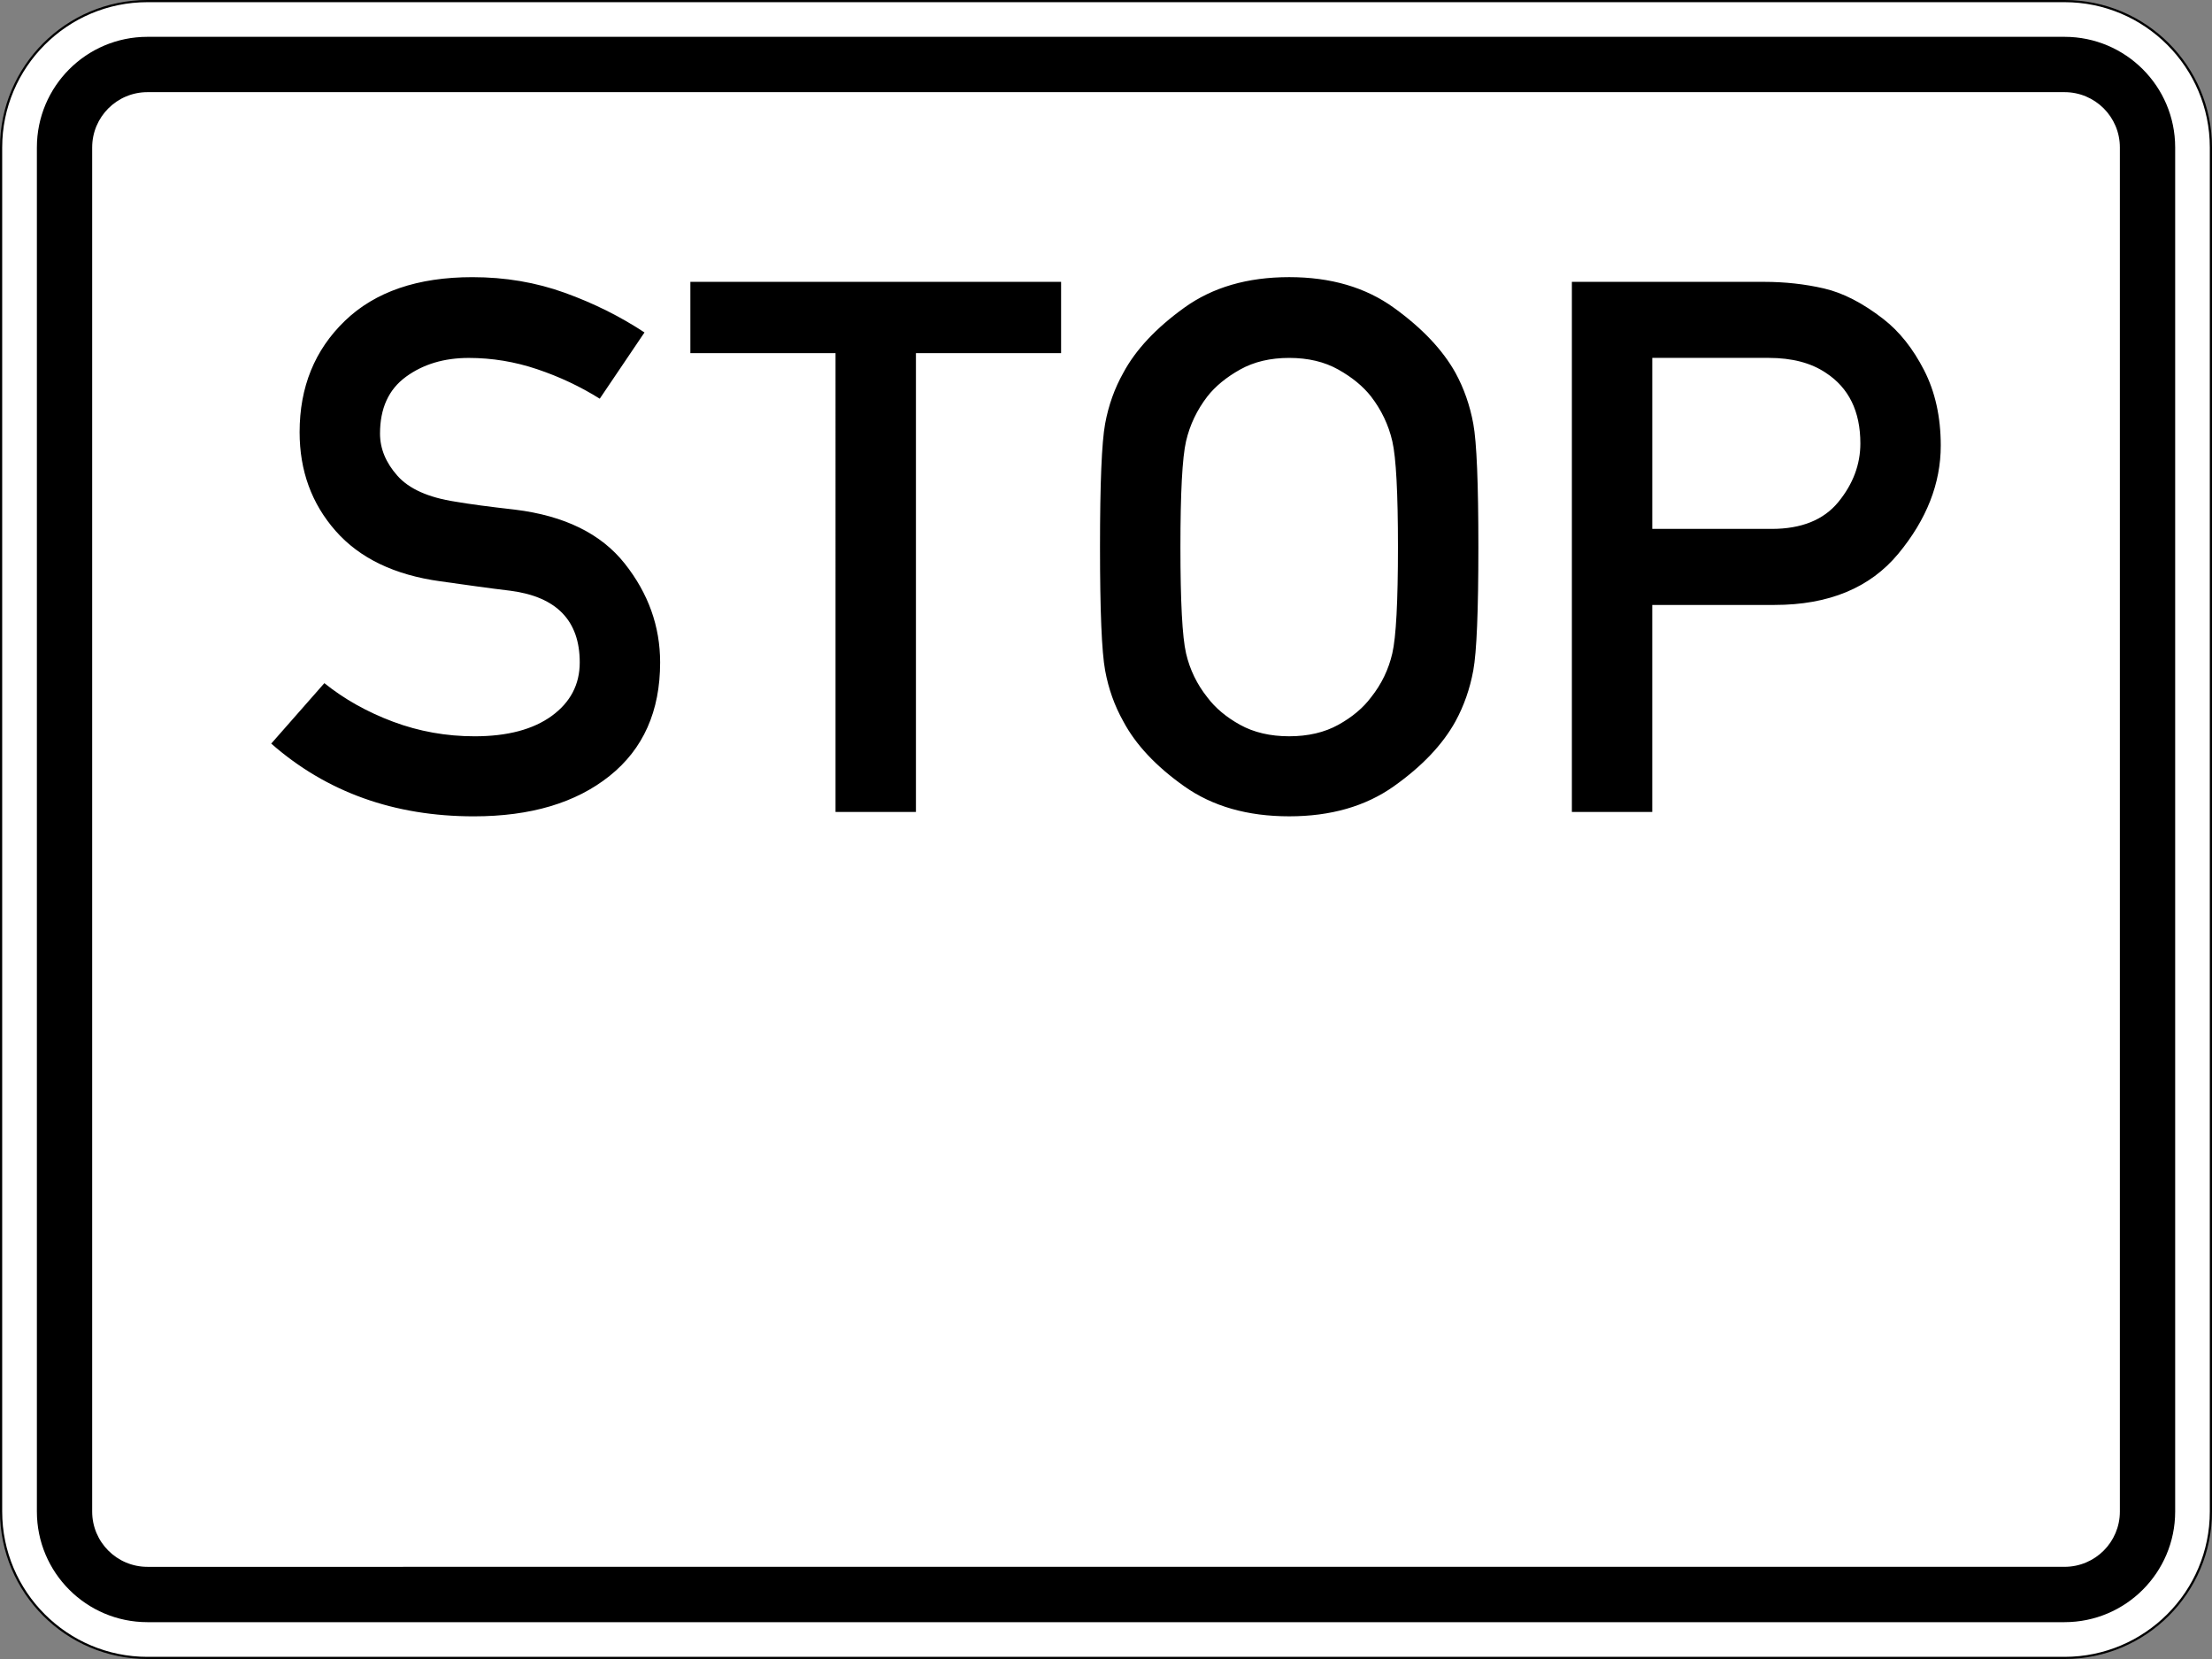
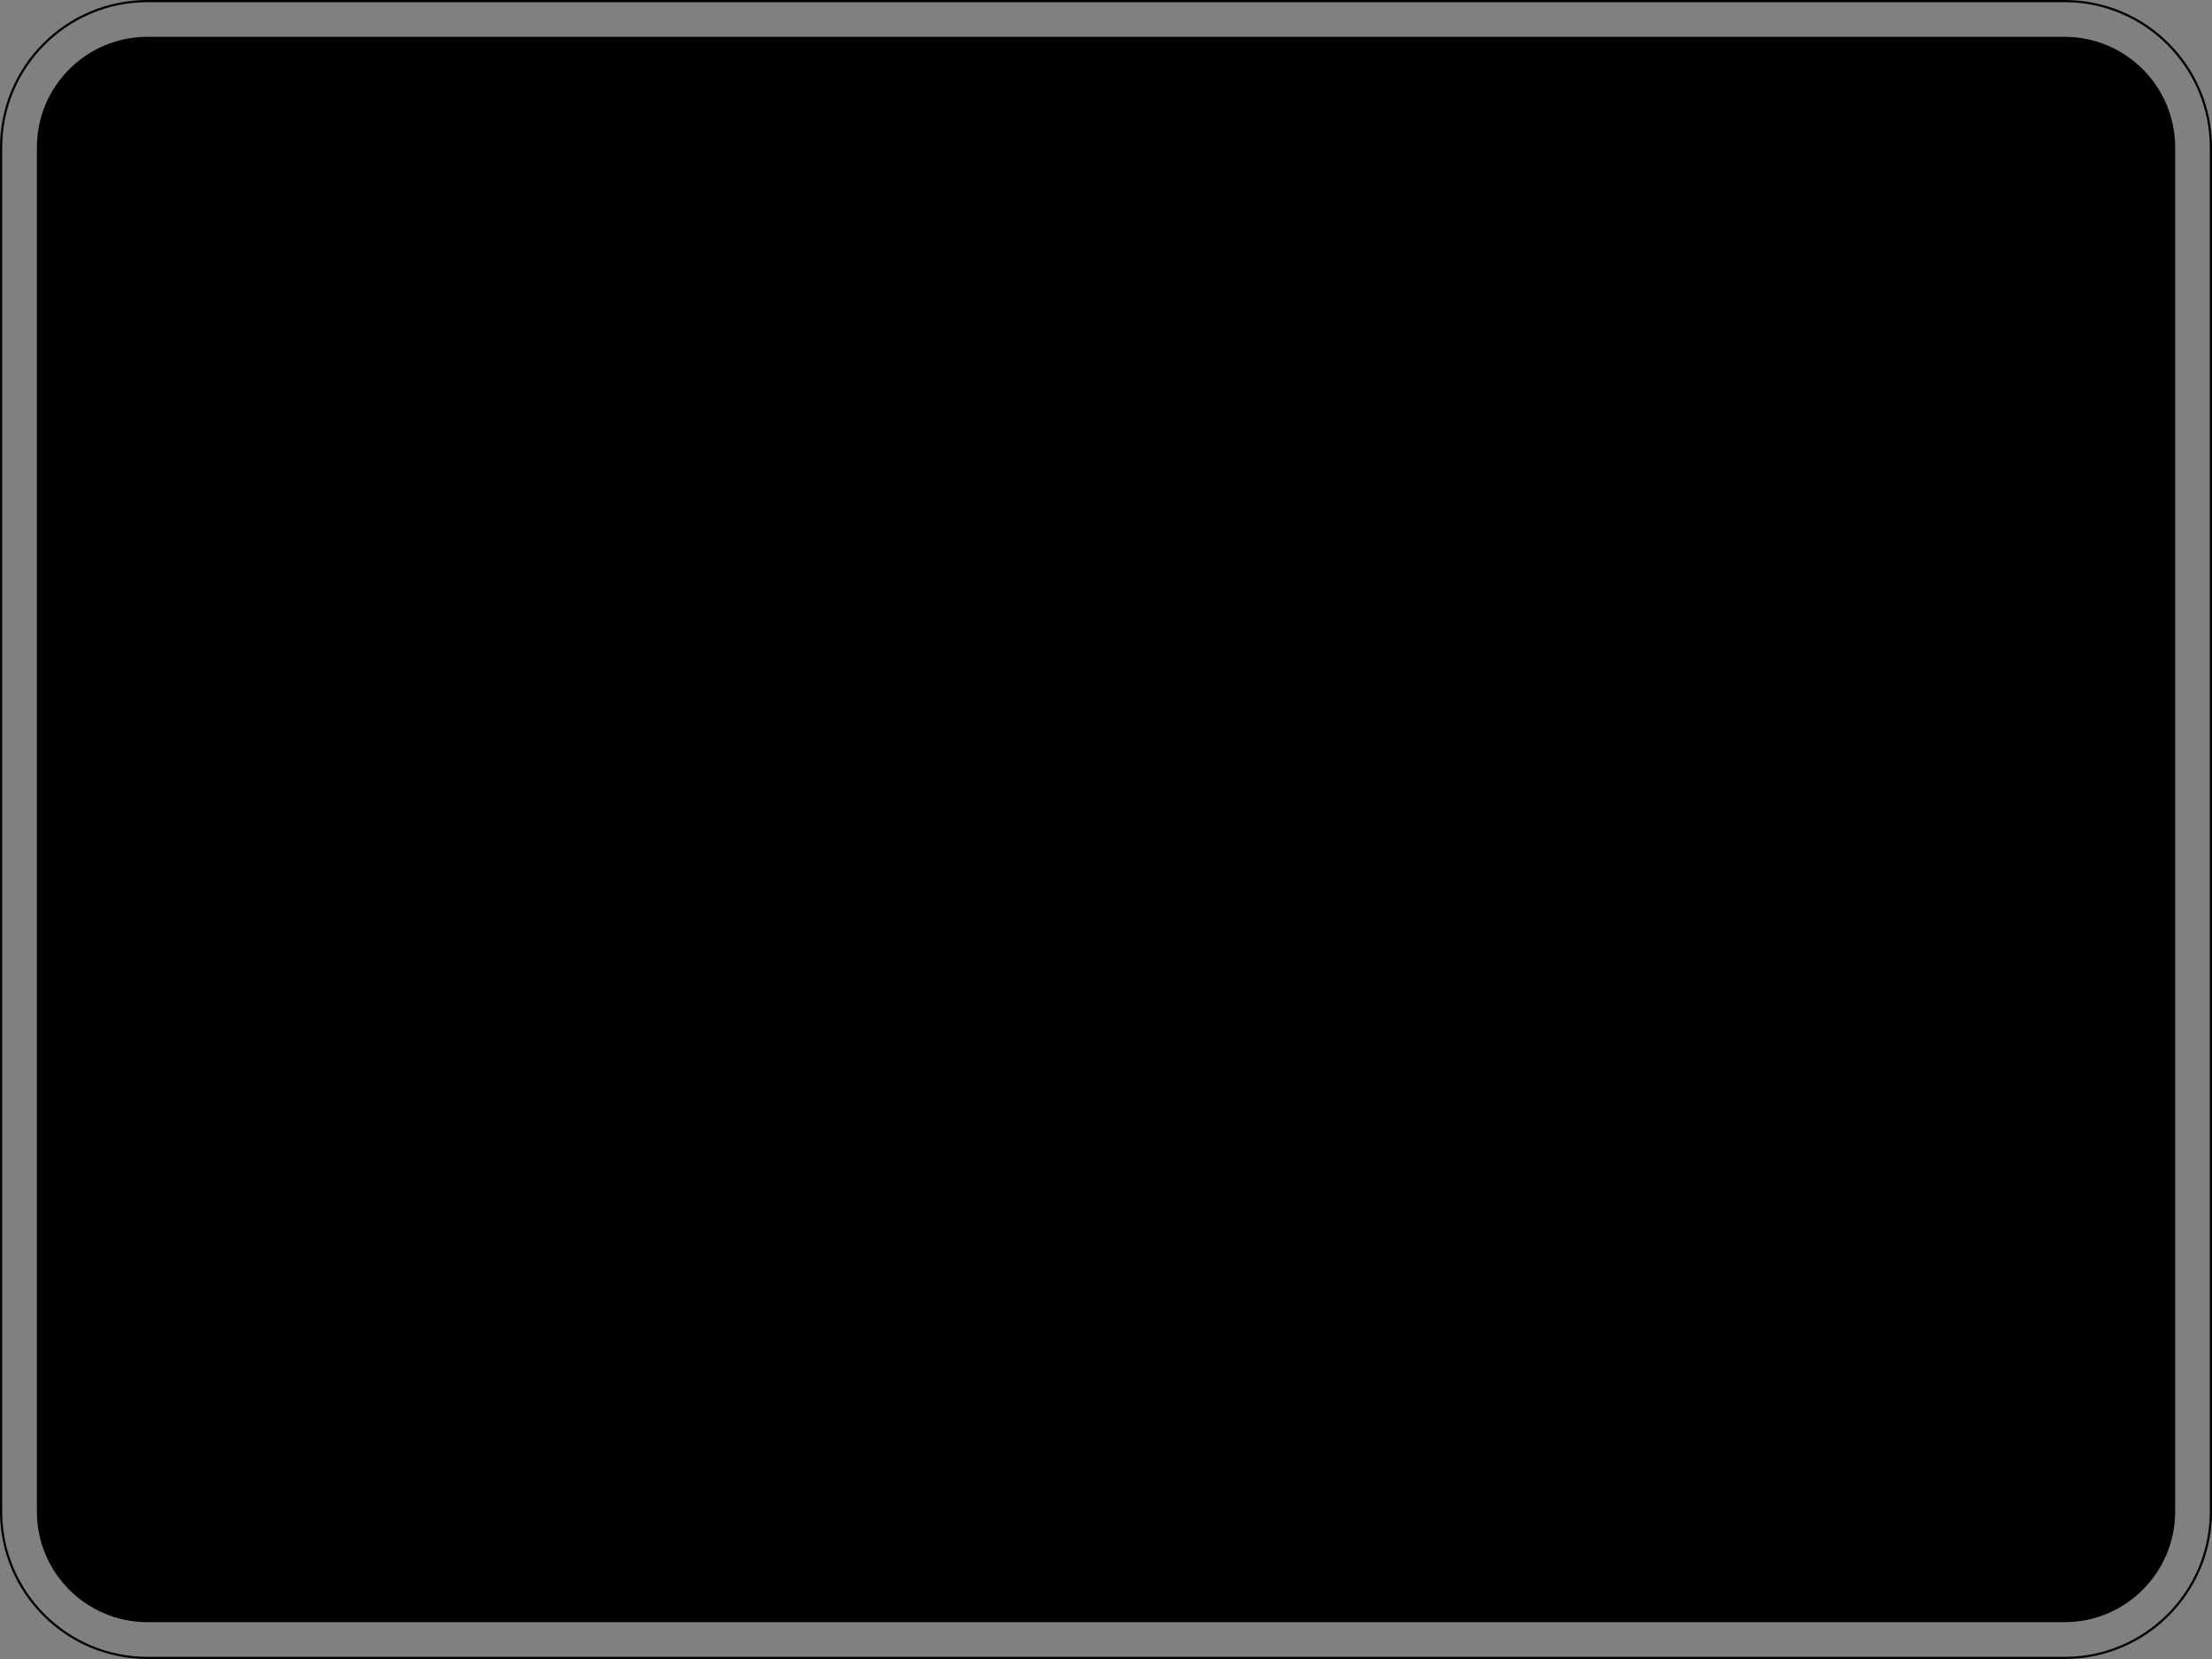
<svg xmlns="http://www.w3.org/2000/svg" xmlns:ns1="http://www.inkscape.org/namespaces/inkscape" xmlns:ns2="http://sodipodi.sourceforge.net/DTD/sodipodi-0.dtd" width="158.75mm" height="119.064mm" viewBox="0 0 158.75 119.064" version="1.1" id="svg242" ns1:version="0.92.4 (f8dce91, 2019-08-02)" ns2:docname="1004-32.svg">
  <rect x="0" y="0" width="158.75" height="119.064" fill="#808080" stroke="none" />
  <defs id="defs236" />
  <ns2:namedview id="base" pagecolor="#ffffff" bordercolor="#666666" borderopacity="1.0" ns1:pageopacity="0.0" ns1:pageshadow="2" ns1:zoom="0.7" ns1:cx="278.71078" ns1:cy="109.68202" ns1:document-units="mm" ns1:current-layer="layer1" showgrid="false" fit-margin-top="0" fit-margin-left="0" fit-margin-right="0" fit-margin-bottom="0" ns1:window-width="1366" ns1:window-height="740" ns1:window-x="1920" ns1:window-y="312" ns1:window-maximized="1" />
  <g ns1:label="Layer 1" ns1:groupmode="layer" id="layer1" transform="translate(-30.994,-16.73)">
-     <path d="m 41.576,16.806 c -5.789,0 -10.502,4.713 -10.502,10.506 v 97.898 c 0,5.79 4.713,10.504 10.502,10.504 H 179.162 c 5.793,0 10.506,-4.713 10.506,-10.504 V 27.312 c 0,-5.793 -4.713,-10.506 -10.506,-10.506" style="fill:#ffffff;fill-opacity:1;fill-rule:nonzero;stroke:none;stroke-width:0.353" id="path5587" ns1:connector-curvature="0" />
    <path d="m 41.576,135.638 c -5.749,0 -10.425,-4.677 -10.425,-10.428 V 27.312 c 0,-5.749 4.676,-10.426 10.425,-10.426 H 179.162 c 5.749,0 10.425,4.677 10.425,10.426 v 97.898 c 0,5.751 -4.676,10.428 -10.425,10.428 z M 179.162,16.73 H 41.576 c -5.843,0 -10.582,4.739 -10.582,10.582 v 97.898 c 0,5.844 4.739,10.583 10.582,10.583 H 179.162 c 5.843,0 10.582,-4.739 10.582,-10.583 V 27.312 c 0,-5.843 -4.739,-10.582 -10.582,-10.582" style="fill:#000000;fill-opacity:1;fill-rule:nonzero;stroke:none;stroke-width:0.353" id="path5589" ns1:connector-curvature="0" />
    <path d="m 41.576,133.149 c -4.382,0 -7.935,-3.557 -7.935,-7.939 V 27.312 c 0,-4.385 3.552,-7.939 7.935,-7.939 H 179.162 c 4.382,0 7.939,3.554 7.939,7.939 v 97.898 c 0,4.382 -3.557,7.939 -7.939,7.939" style="fill:#000000;fill-opacity:1;fill-rule:nonzero;stroke:none;stroke-width:0.353" id="path5591" ns1:connector-curvature="0" />
-     <path d="m 41.576,129.178 c -2.188,0 -3.967,-1.773 -3.967,-3.967 V 27.312 c 0,-2.193 1.779,-3.968 3.967,-3.968 H 179.162 c 2.193,0 3.97,1.775 3.97,3.968 v 97.898 c 0,2.194 -1.778,3.967 -3.97,3.967" style="fill:#ffffff;fill-opacity:1;fill-rule:nonzero;stroke:none;stroke-width:0.353" id="path5593" ns1:connector-curvature="0" />
-     <path d="m 50.462,70.093 3.811,-4.335 c 1.428,1.149 3.072,2.071 4.935,2.769 1.862,0.696 3.811,1.045 5.848,1.045 2.349,0 4.195,-0.488 5.535,-1.462 1.339,-0.976 2.01,-2.255 2.01,-3.839 0,-2.993 -1.653,-4.707 -4.961,-5.143 -0.871,-0.105 -1.68,-0.21 -2.428,-0.314 -0.748,-0.103 -1.619,-0.226 -2.611,-0.365 -3.29,-0.452 -5.796,-1.658 -7.52,-3.616 -1.723,-1.958 -2.585,-4.322 -2.585,-7.088 0,-3.239 1.084,-5.901 3.251,-7.99 2.168,-2.089 5.219,-3.134 9.151,-3.134 2.351,0 4.561,0.375 6.633,1.123 2.071,0.748 3.977,1.698 5.717,2.846 l -3.211,4.753 c -1.393,-0.871 -2.89,-1.577 -4.491,-2.115 -1.601,-0.54 -3.239,-0.81 -4.909,-0.81 -1.776,0 -3.281,0.453 -4.517,1.359 -1.236,0.905 -1.853,2.263 -1.853,4.072 0,1.08 0.417,2.089 1.252,3.029 0.836,0.94 2.22,1.558 4.152,1.855 0.504,0.087 1.113,0.178 1.827,0.274 0.714,0.095 1.532,0.195 2.454,0.299 3.551,0.436 6.175,1.724 7.873,3.865 1.697,2.14 2.545,4.508 2.545,7.101 0,3.499 -1.21,6.215 -3.63,8.147 -2.419,1.932 -5.665,2.898 -9.739,2.898 -5.727,0 -10.575,-1.741 -14.542,-5.221 z m 40.496,4.909 V 42.076 H 80.54 v -5.118 h 26.606 v 5.118 H 96.728 V 75.002 Z M 109.939,55.993 c 0,-4.578 0.123,-7.528 0.367,-8.851 0.243,-1.323 0.678,-2.541 1.305,-3.656 0.887,-1.653 2.345,-3.211 4.374,-4.673 2.027,-1.462 4.538,-2.194 7.533,-2.194 2.976,0 5.479,0.732 7.506,2.194 2.028,1.462 3.503,3.019 4.426,4.673 0.609,1.115 1.035,2.333 1.279,3.656 0.244,1.323 0.365,4.274 0.365,8.851 0,4.578 -0.121,7.528 -0.365,8.851 -0.244,1.323 -0.67,2.541 -1.279,3.656 -0.923,1.67 -2.398,3.225 -4.426,4.661 -2.027,1.436 -4.53,2.154 -7.506,2.154 -2.995,0 -5.505,-0.718 -7.533,-2.154 -2.028,-1.436 -3.486,-2.99 -4.374,-4.661 -0.627,-1.115 -1.063,-2.333 -1.305,-3.656 -0.244,-1.323 -0.367,-4.273 -0.367,-8.851 z m 5.771,0 c 0,3.917 0.135,6.458 0.404,7.625 0.27,1.166 0.78,2.219 1.528,3.158 0.575,0.766 1.357,1.423 2.349,1.972 0.992,0.548 2.168,0.823 3.525,0.823 1.357,0 2.533,-0.274 3.525,-0.823 0.992,-0.549 1.775,-1.206 2.349,-1.972 0.748,-0.94 1.258,-1.993 1.527,-3.158 0.27,-1.167 0.405,-3.708 0.405,-7.625 0,-3.898 -0.135,-6.431 -0.405,-7.598 -0.269,-1.166 -0.779,-2.237 -1.527,-3.211 -0.575,-0.732 -1.357,-1.375 -2.349,-1.932 -0.992,-0.557 -2.168,-0.836 -3.525,-0.836 -1.357,0 -2.533,0.28 -3.525,0.836 -0.992,0.557 -1.775,1.2 -2.349,1.932 -0.748,0.974 -1.258,2.045 -1.528,3.211 -0.269,1.167 -0.404,3.7 -0.404,7.598 z M 149.574,42.415 v 12.273 h 8.564 c 2.141,0 3.739,-0.645 4.791,-1.932 1.053,-1.289 1.579,-2.69 1.579,-4.204 0,-2.297 -0.827,-3.987 -2.48,-5.066 -1.061,-0.714 -2.428,-1.071 -4.1,-1.071 z m -5.77,32.586 V 36.958 h 13.812 c 1.48,0.001 2.902,0.157 4.269,0.471 1.366,0.313 2.789,1.043 4.269,2.193 1.148,0.888 2.123,2.111 2.924,3.669 0.8,1.558 1.2,3.364 1.2,5.418 0,2.715 -1.013,5.3 -3.041,7.754 -2.028,2.454 -4.991,3.682 -8.89,3.682 h -8.774 v 14.857 z" style="fill:#000000;fill-opacity:1;fill-rule:nonzero;stroke:none;stroke-width:0.353" id="path5595" ns1:connector-curvature="0" />
+     <path d="m 50.462,70.093 3.811,-4.335 c 1.428,1.149 3.072,2.071 4.935,2.769 1.862,0.696 3.811,1.045 5.848,1.045 2.349,0 4.195,-0.488 5.535,-1.462 1.339,-0.976 2.01,-2.255 2.01,-3.839 0,-2.993 -1.653,-4.707 -4.961,-5.143 -0.871,-0.105 -1.68,-0.21 -2.428,-0.314 -0.748,-0.103 -1.619,-0.226 -2.611,-0.365 -3.29,-0.452 -5.796,-1.658 -7.52,-3.616 -1.723,-1.958 -2.585,-4.322 -2.585,-7.088 0,-3.239 1.084,-5.901 3.251,-7.99 2.168,-2.089 5.219,-3.134 9.151,-3.134 2.351,0 4.561,0.375 6.633,1.123 2.071,0.748 3.977,1.698 5.717,2.846 l -3.211,4.753 c -1.393,-0.871 -2.89,-1.577 -4.491,-2.115 -1.601,-0.54 -3.239,-0.81 -4.909,-0.81 -1.776,0 -3.281,0.453 -4.517,1.359 -1.236,0.905 -1.853,2.263 -1.853,4.072 0,1.08 0.417,2.089 1.252,3.029 0.836,0.94 2.22,1.558 4.152,1.855 0.504,0.087 1.113,0.178 1.827,0.274 0.714,0.095 1.532,0.195 2.454,0.299 3.551,0.436 6.175,1.724 7.873,3.865 1.697,2.14 2.545,4.508 2.545,7.101 0,3.499 -1.21,6.215 -3.63,8.147 -2.419,1.932 -5.665,2.898 -9.739,2.898 -5.727,0 -10.575,-1.741 -14.542,-5.221 z m 40.496,4.909 V 42.076 H 80.54 v -5.118 h 26.606 v 5.118 H 96.728 Z M 109.939,55.993 c 0,-4.578 0.123,-7.528 0.367,-8.851 0.243,-1.323 0.678,-2.541 1.305,-3.656 0.887,-1.653 2.345,-3.211 4.374,-4.673 2.027,-1.462 4.538,-2.194 7.533,-2.194 2.976,0 5.479,0.732 7.506,2.194 2.028,1.462 3.503,3.019 4.426,4.673 0.609,1.115 1.035,2.333 1.279,3.656 0.244,1.323 0.365,4.274 0.365,8.851 0,4.578 -0.121,7.528 -0.365,8.851 -0.244,1.323 -0.67,2.541 -1.279,3.656 -0.923,1.67 -2.398,3.225 -4.426,4.661 -2.027,1.436 -4.53,2.154 -7.506,2.154 -2.995,0 -5.505,-0.718 -7.533,-2.154 -2.028,-1.436 -3.486,-2.99 -4.374,-4.661 -0.627,-1.115 -1.063,-2.333 -1.305,-3.656 -0.244,-1.323 -0.367,-4.273 -0.367,-8.851 z m 5.771,0 c 0,3.917 0.135,6.458 0.404,7.625 0.27,1.166 0.78,2.219 1.528,3.158 0.575,0.766 1.357,1.423 2.349,1.972 0.992,0.548 2.168,0.823 3.525,0.823 1.357,0 2.533,-0.274 3.525,-0.823 0.992,-0.549 1.775,-1.206 2.349,-1.972 0.748,-0.94 1.258,-1.993 1.527,-3.158 0.27,-1.167 0.405,-3.708 0.405,-7.625 0,-3.898 -0.135,-6.431 -0.405,-7.598 -0.269,-1.166 -0.779,-2.237 -1.527,-3.211 -0.575,-0.732 -1.357,-1.375 -2.349,-1.932 -0.992,-0.557 -2.168,-0.836 -3.525,-0.836 -1.357,0 -2.533,0.28 -3.525,0.836 -0.992,0.557 -1.775,1.2 -2.349,1.932 -0.748,0.974 -1.258,2.045 -1.528,3.211 -0.269,1.167 -0.404,3.7 -0.404,7.598 z M 149.574,42.415 v 12.273 h 8.564 c 2.141,0 3.739,-0.645 4.791,-1.932 1.053,-1.289 1.579,-2.69 1.579,-4.204 0,-2.297 -0.827,-3.987 -2.48,-5.066 -1.061,-0.714 -2.428,-1.071 -4.1,-1.071 z m -5.77,32.586 V 36.958 h 13.812 c 1.48,0.001 2.902,0.157 4.269,0.471 1.366,0.313 2.789,1.043 4.269,2.193 1.148,0.888 2.123,2.111 2.924,3.669 0.8,1.558 1.2,3.364 1.2,5.418 0,2.715 -1.013,5.3 -3.041,7.754 -2.028,2.454 -4.991,3.682 -8.89,3.682 h -8.774 v 14.857 z" style="fill:#000000;fill-opacity:1;fill-rule:nonzero;stroke:none;stroke-width:0.353" id="path5595" ns1:connector-curvature="0" />
  </g>
</svg>